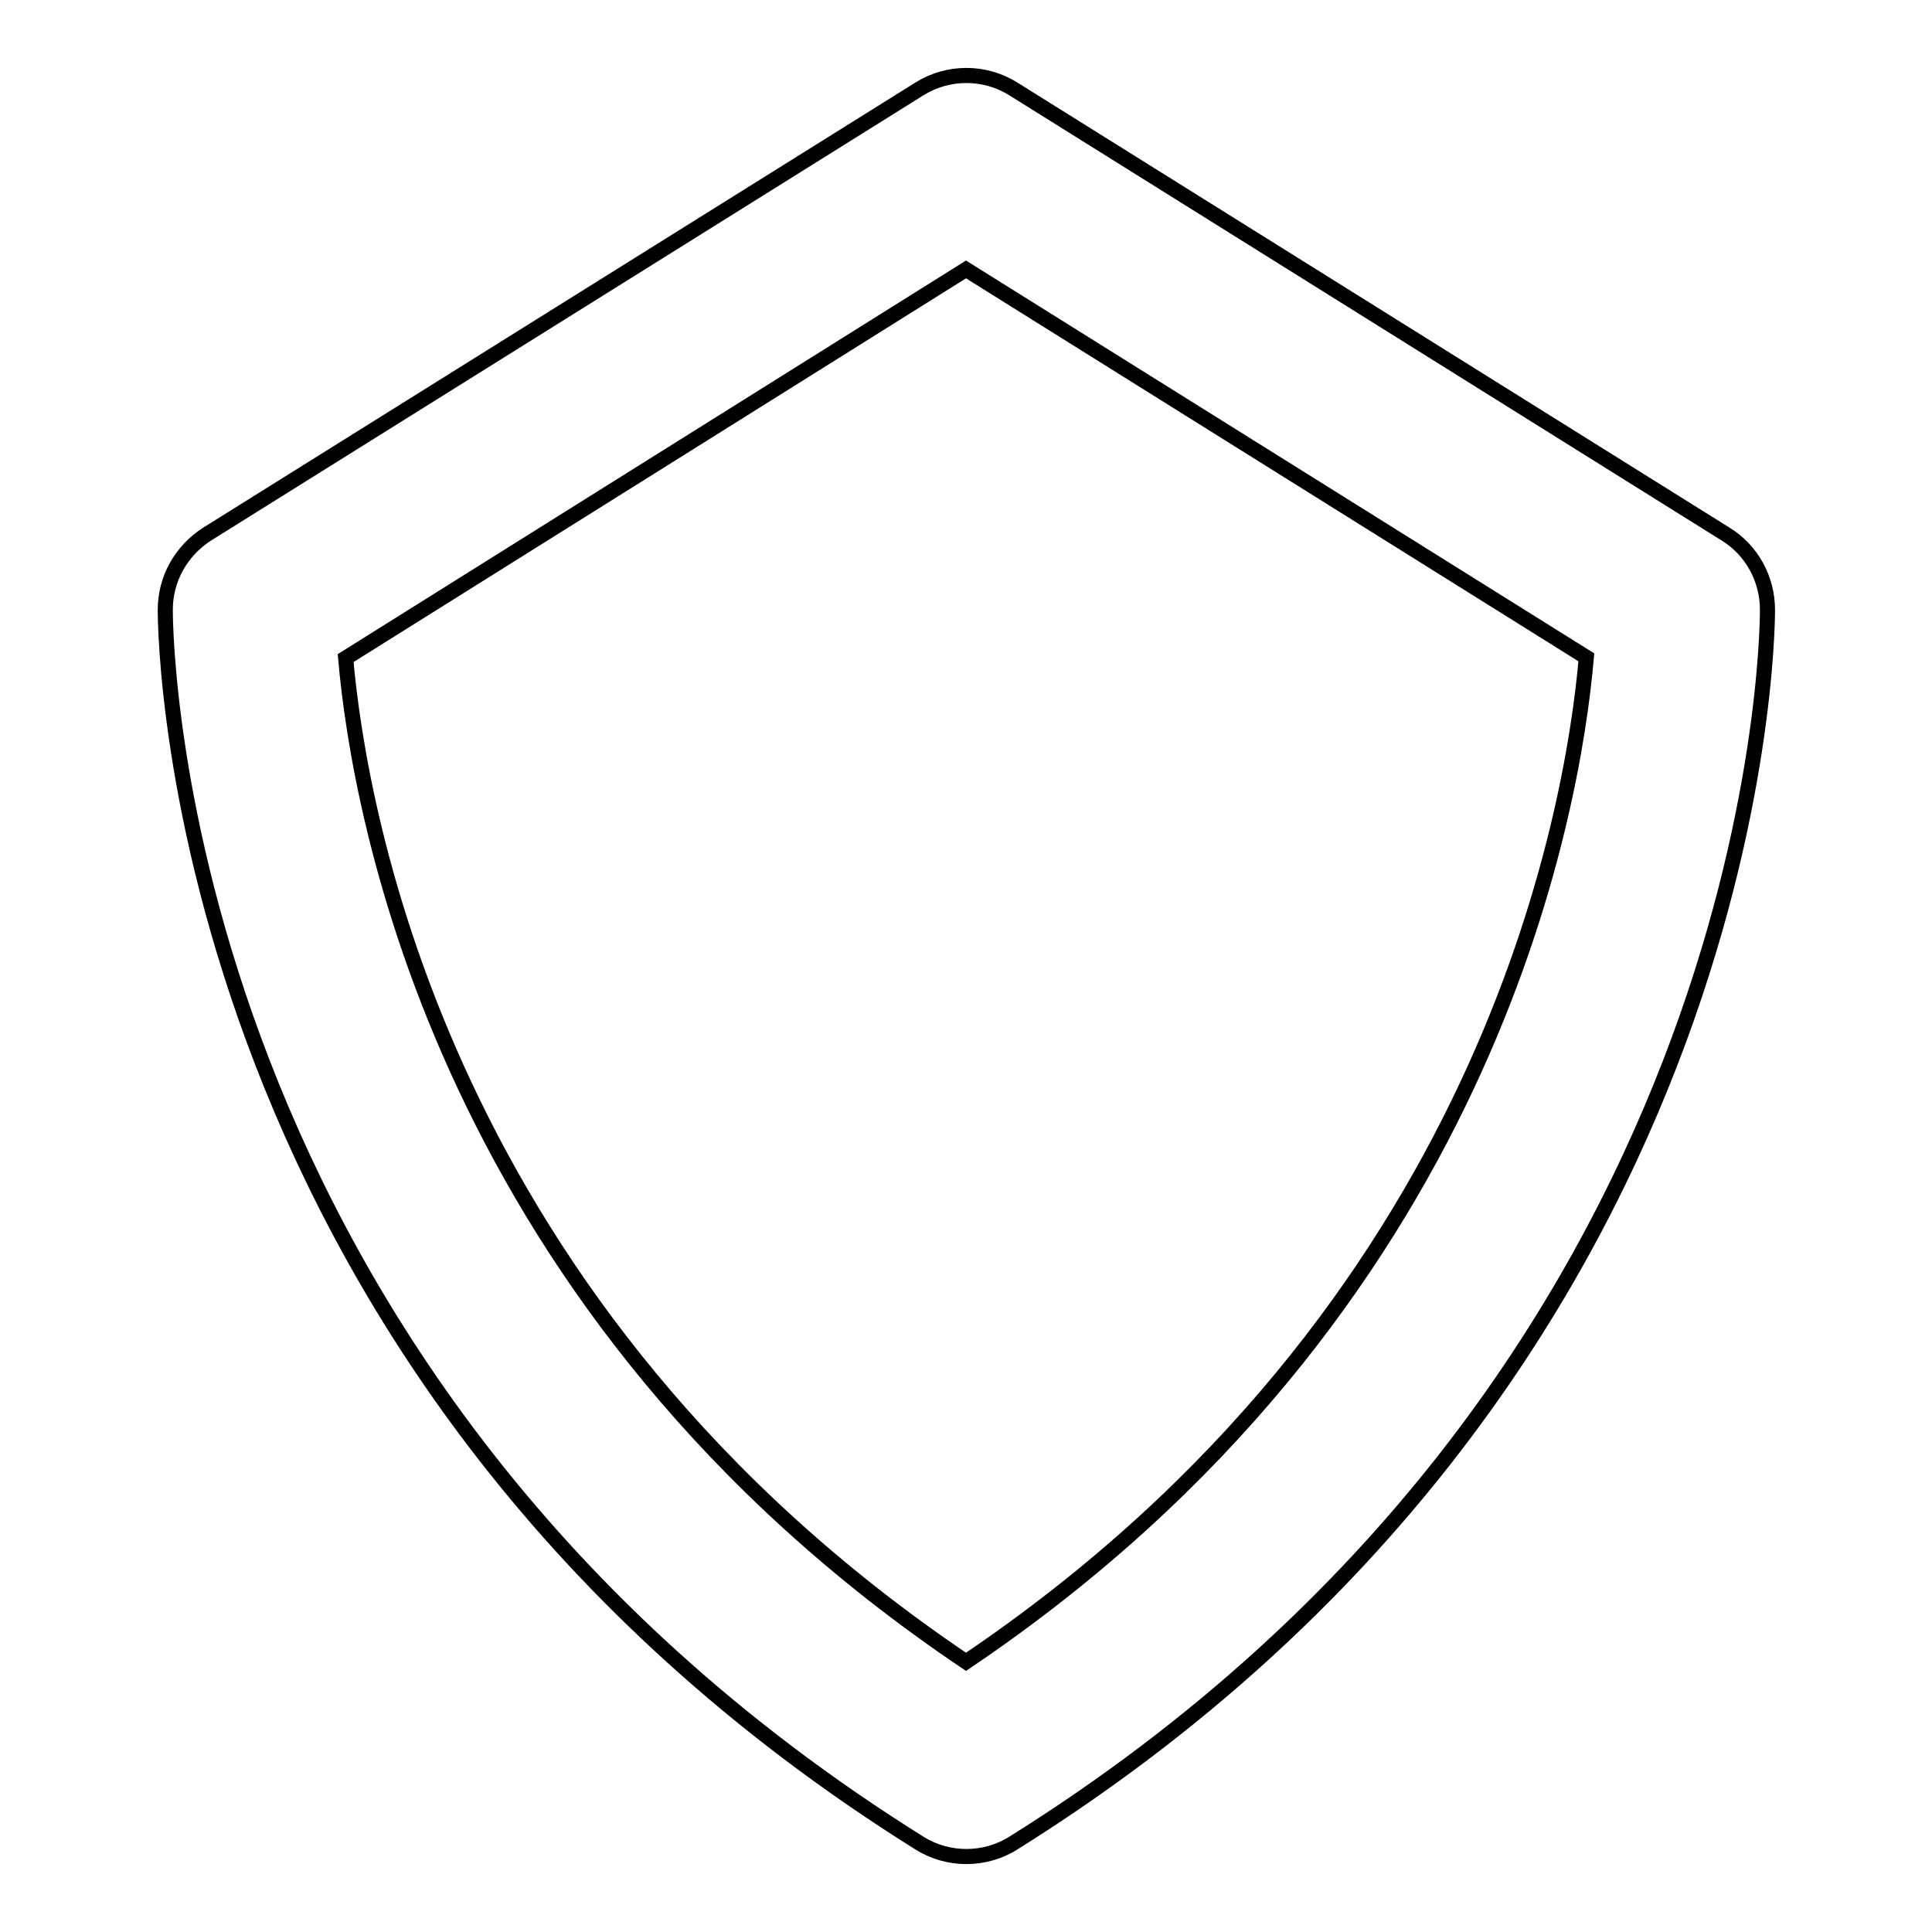
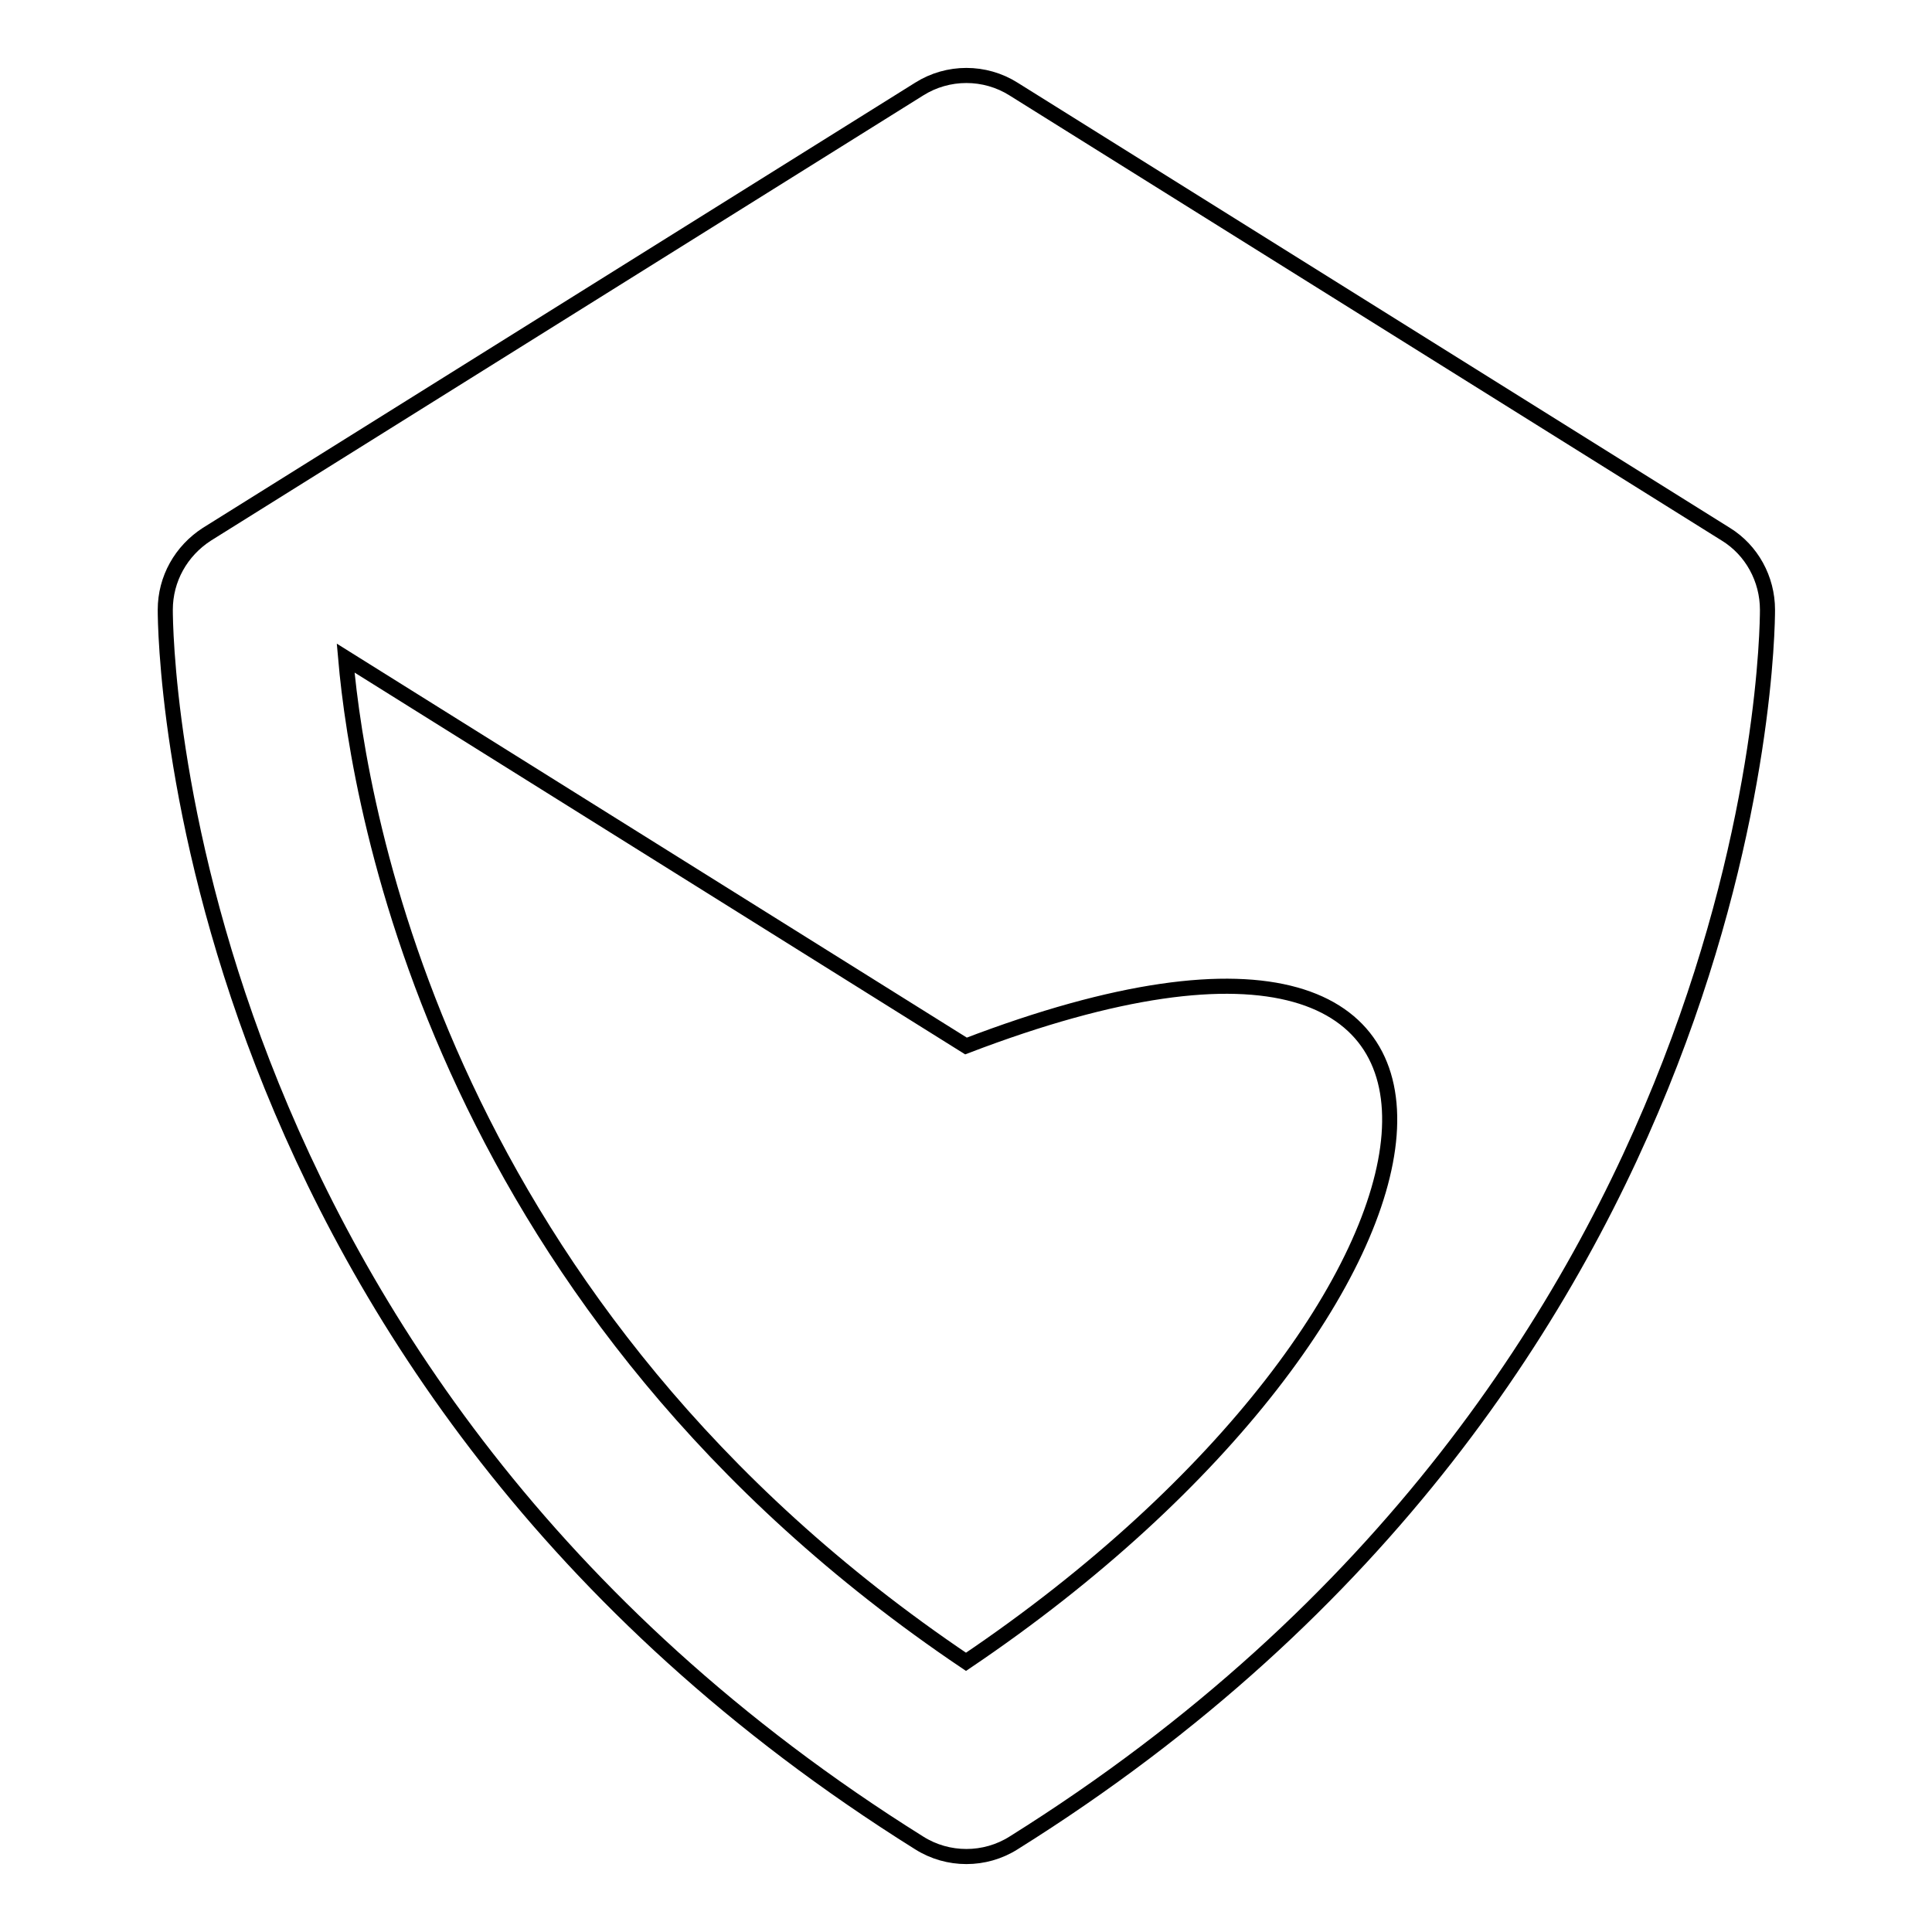
<svg xmlns="http://www.w3.org/2000/svg" version="1.1" x="0px" y="0px" viewBox="0 0 256 256" enable-background="new 0 0 256 256" xml:space="preserve">
  <g>
-     <path stroke-width="2" fill-opacity="0" stroke="#000000" d="M134.3,11.8c-3.8-2.4-8.7-2.4-12.5,0l-94.4,59c-3.4,2.2-5.5,5.9-5.5,10c0,4.1,1.1,101.6,99.9,163.4 c3.8,2.4,8.7,2.4,12.5,0c98.8-61.8,99.9-159.3,99.9-163.4c0-4.1-2.1-7.9-5.5-10L134.3,11.8L134.3,11.8z M128,220.2 c-69.2-46.6-80.4-112.4-82.2-133L128,35.7l82.2,51.4C208.4,107.8,197.1,173.6,128,220.2L128,220.2z" />
+     <path stroke-width="2" fill-opacity="0" stroke="#000000" d="M134.3,11.8c-3.8-2.4-8.7-2.4-12.5,0l-94.4,59c-3.4,2.2-5.5,5.9-5.5,10c0,4.1,1.1,101.6,99.9,163.4 c3.8,2.4,8.7,2.4,12.5,0c98.8-61.8,99.9-159.3,99.9-163.4c0-4.1-2.1-7.9-5.5-10L134.3,11.8L134.3,11.8z M128,220.2 c-69.2-46.6-80.4-112.4-82.2-133l82.2,51.4C208.4,107.8,197.1,173.6,128,220.2L128,220.2z" />
  </g>
</svg>